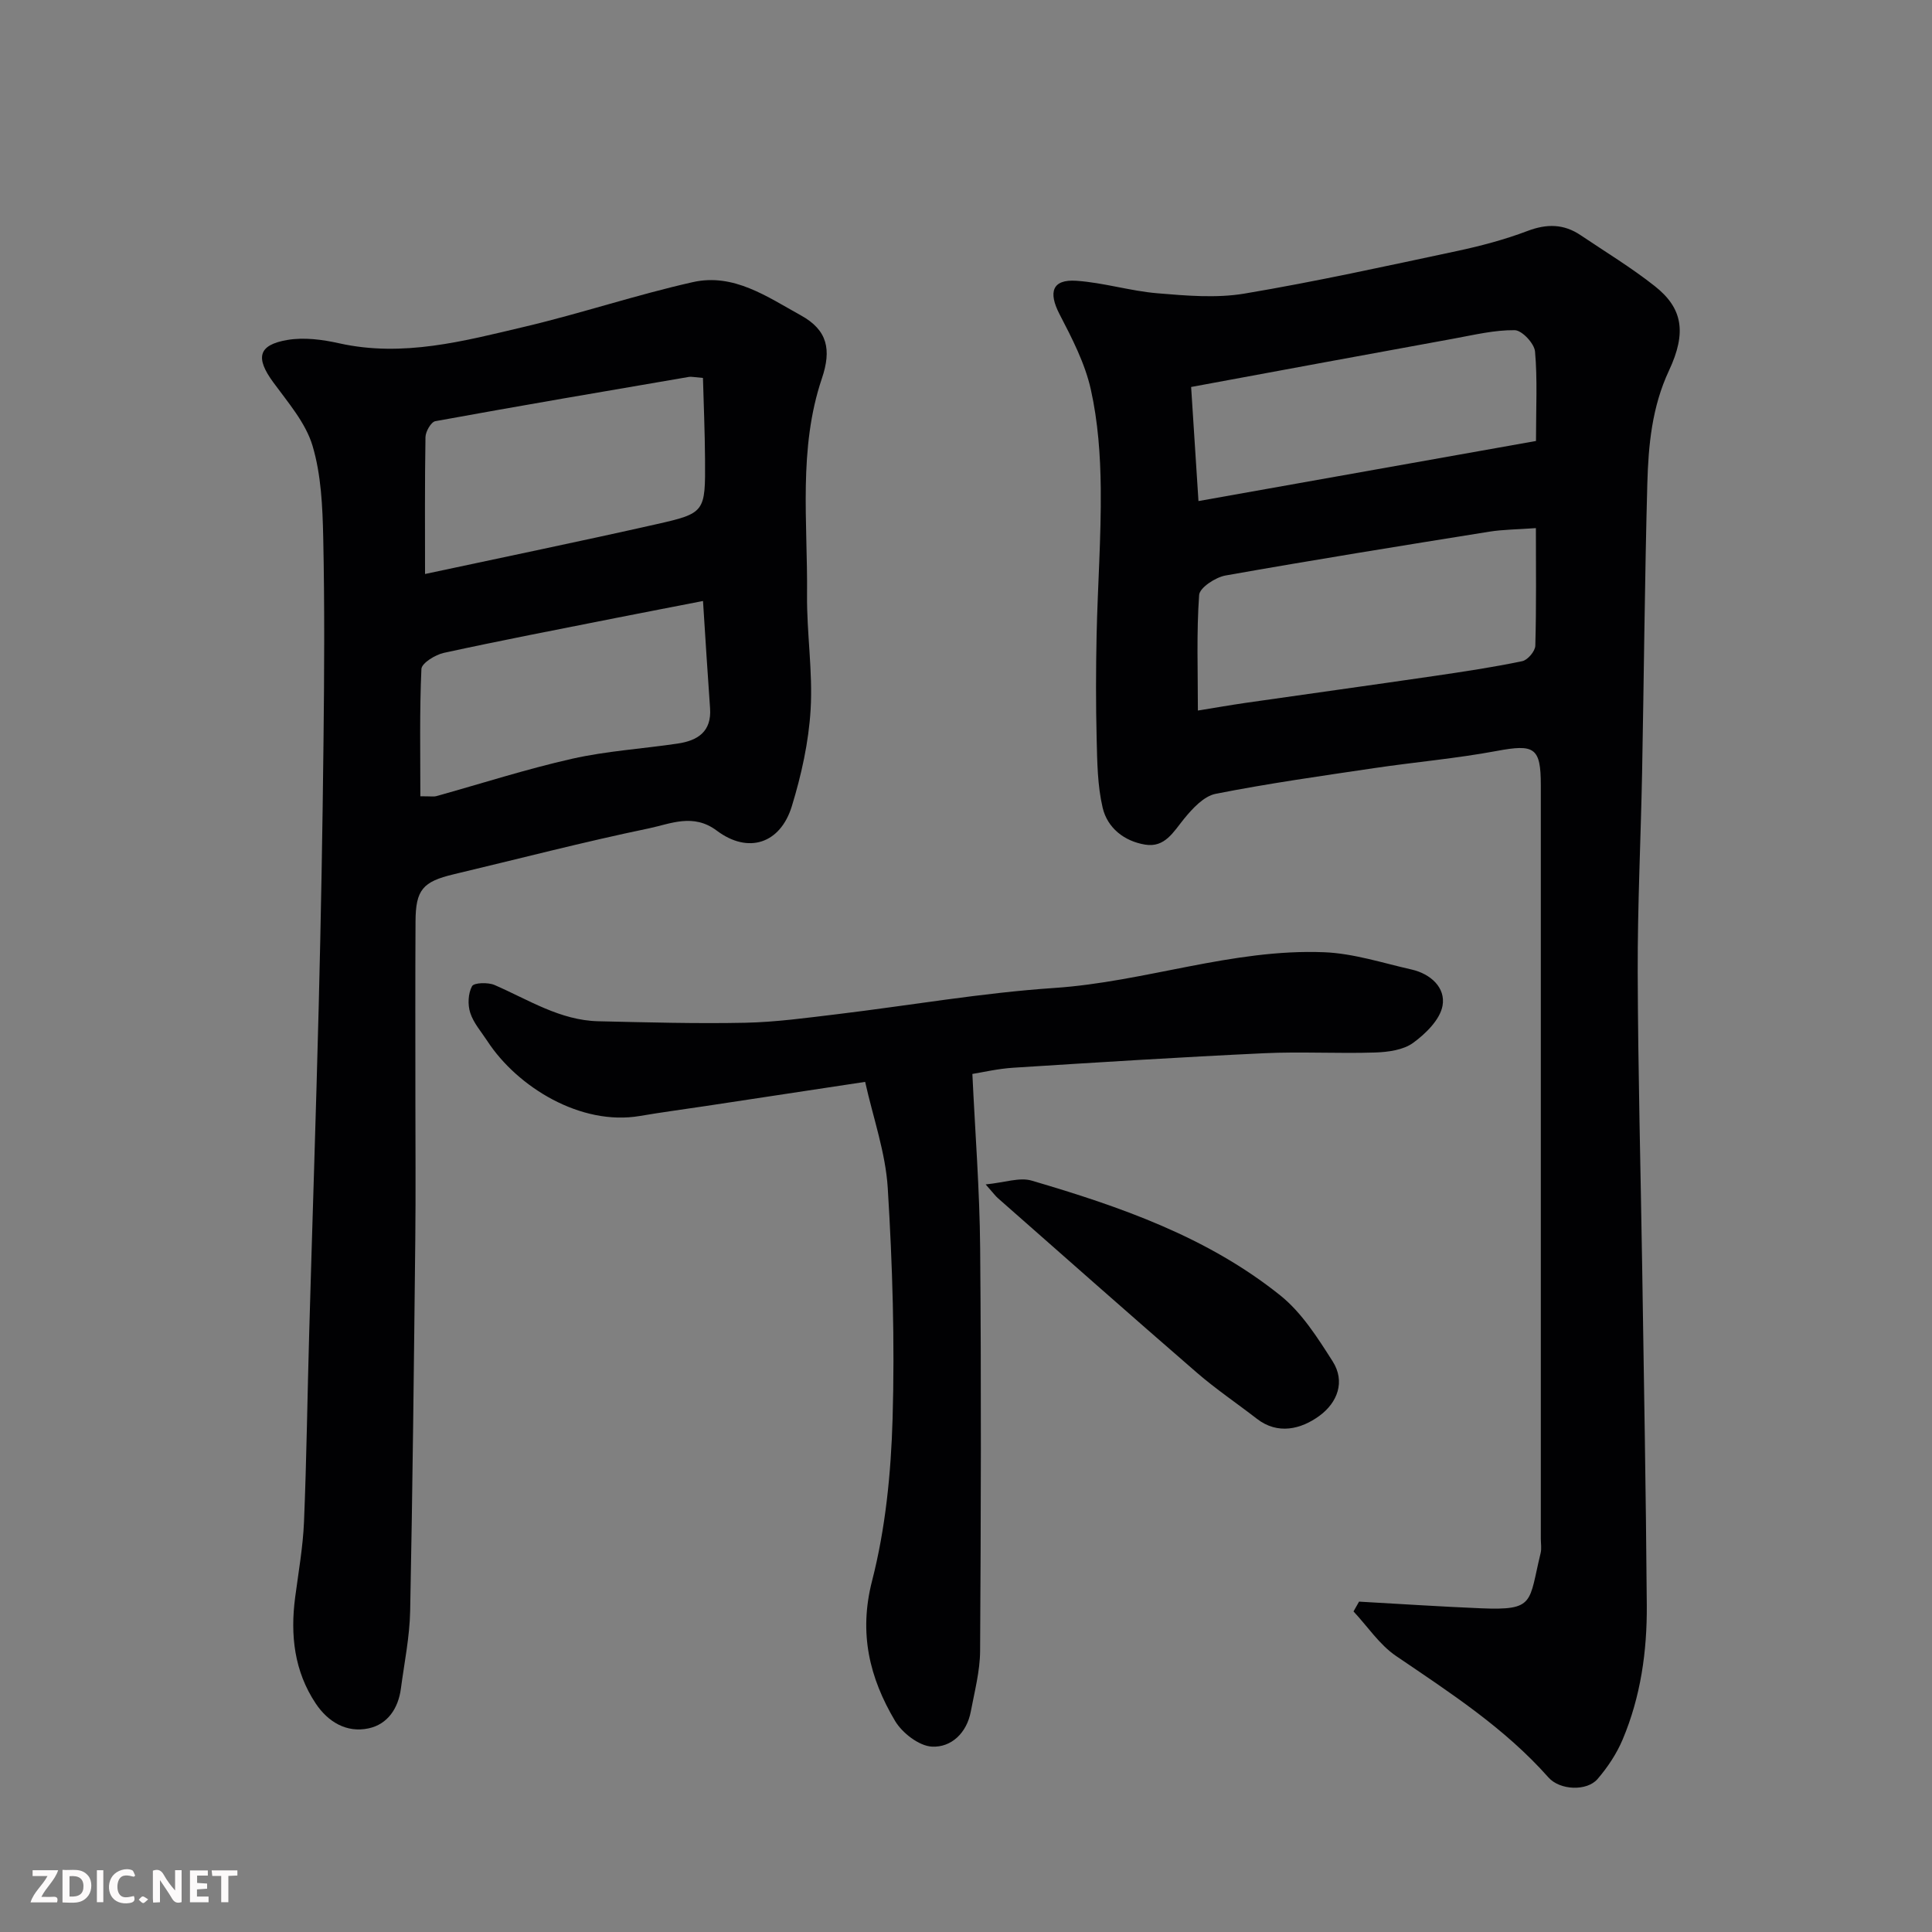
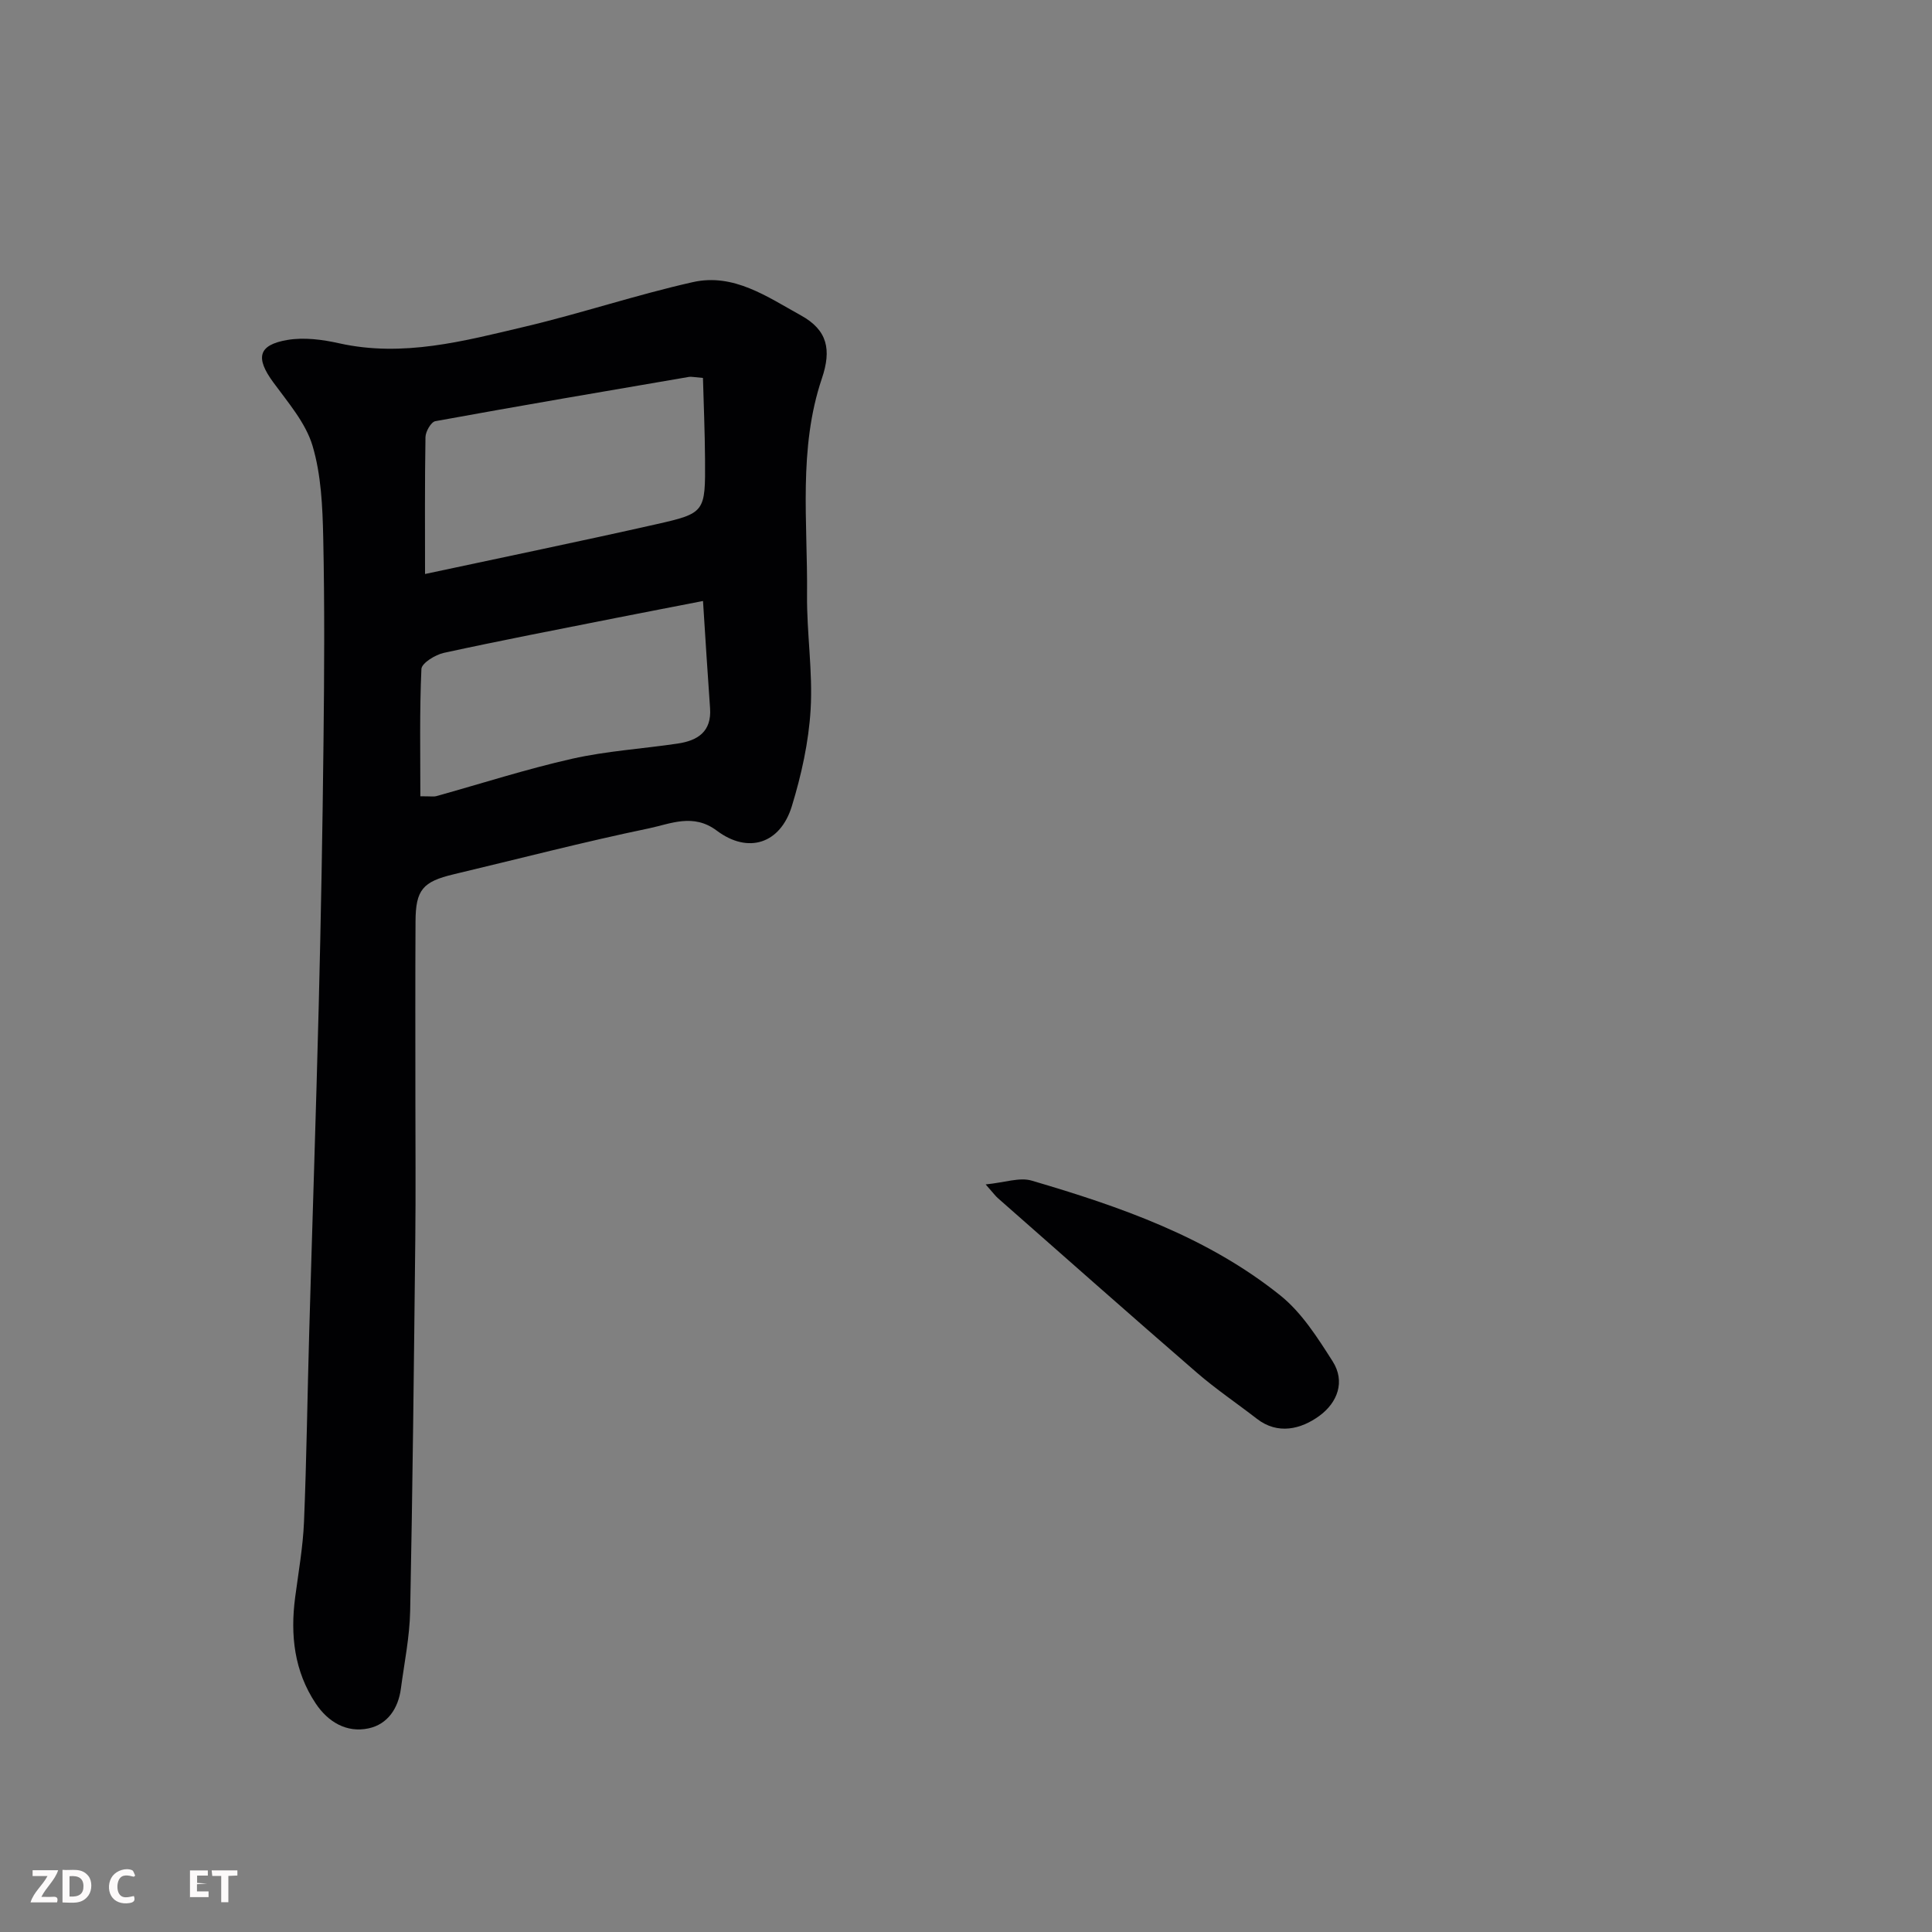
<svg xmlns="http://www.w3.org/2000/svg" enable-background="new 0 0 400 400" viewBox="0 0 400 400">
  <rect x="0" y="0" width="400" height="400" fill="#808080" stroke="none" />
-   <path d="m281.38 331.6c8.41.47 16.81 1.03 25.22 1.38 11.29.47 9.87-1.19 12.37-11.43.23-.94.04-1.99.04-2.99 0-52 0-104 0-155.99 0-7.84-1.33-8.55-9.15-7.09-8.35 1.56-16.86 2.29-25.28 3.54-10.99 1.63-22 3.18-32.88 5.33-2.45.48-4.8 3.03-6.54 5.16-2.22 2.72-3.97 6.03-8.07 5.36-4.34-.71-7.82-3.46-8.8-7.65-1.08-4.6-1.12-9.49-1.24-14.26-.18-7.16-.16-14.33-.01-21.5.22-10.1.96-20.21.86-30.3-.07-6.87-.57-13.87-2.06-20.54-1.21-5.41-3.89-10.59-6.48-15.58-2.36-4.56-1.51-7.24 3.47-6.91 5.64.38 11.17 2.12 16.81 2.59 5.97.5 12.15 1.04 17.98.07 14.77-2.48 29.43-5.71 44.09-8.83 4.92-1.05 9.84-2.36 14.54-4.14 4-1.52 7.52-1.48 11.01.88 5.14 3.46 10.47 6.69 15.32 10.52 5.74 4.52 6.7 9.53 2.97 17.49-3.53 7.53-4.27 15.44-4.49 23.43-.54 19.93-.7 39.87-1.08 59.8-.27 13.77-.95 27.54-.91 41.3.06 20.44.61 40.87.93 61.3.35 23.27.78 46.53.95 69.8.07 9.53-1.26 18.95-5 27.81-1.24 2.94-3.1 5.74-5.19 8.17-2.2 2.57-7.8 2.36-10.17-.32-9.06-10.23-20.36-17.54-31.53-25.13-3.45-2.34-5.91-6.12-8.83-9.24.39-.68.77-1.35 1.15-2.03zm36.61-222.26c-3.81.28-6.77.28-9.66.74-18.22 2.92-36.44 5.85-54.6 9.07-2.08.37-5.35 2.52-5.46 4.03-.56 7.77-.26 15.59-.26 23.93 3.64-.59 6.79-1.14 9.96-1.6 12.95-1.86 25.91-3.65 38.86-5.54 6.13-.9 12.27-1.82 18.33-3.08 1.12-.23 2.68-2.06 2.71-3.2.23-8.11.12-16.25.12-24.35zm-71.38-29.22c.54 8.38 1.03 16.03 1.52 23.62 23.63-4.21 46.77-8.33 69.88-12.44 0-6.92.32-12.76-.2-18.53-.15-1.67-2.72-4.4-4.21-4.41-4.17-.05-8.36.97-12.52 1.73-17.92 3.26-35.82 6.58-54.47 10.03z" fill="#010103" />
  <path d="m86 226.75c0 10 .09 20-.02 30-.28 25.6-.55 51.2-1.06 76.8-.11 5.36-1.21 10.71-1.92 16.06-.54 4.09-2.74 7.38-6.69 8.23-4.57.98-8.41-1.35-10.95-5.16-4.45-6.69-5.28-14.17-4.25-21.98.68-5.19 1.61-10.38 1.83-15.6.54-13.09.7-26.2 1.08-39.3.64-22.54 1.4-45.07 1.97-67.61.46-18.26.79-36.53.99-54.8.16-14.03.24-28.08-.06-42.11-.14-6.37-.42-12.98-2.22-19.01-1.43-4.76-5.08-8.95-8.12-13.11-3.71-5.06-3.18-7.75 2.94-8.78 3.45-.58 7.25-.08 10.72.7 13.19 2.93 25.79-.46 38.36-3.43 11.69-2.76 23.14-6.61 34.85-9.24 8.45-1.9 15.38 3.03 22.39 6.9 5.52 3.05 6.32 7.12 4.33 13.02-4.93 14.58-2.93 29.81-3.08 44.79-.08 7.93 1.21 15.91.74 23.79-.4 6.74-1.91 13.54-3.89 20.01-2.39 7.78-9.05 9.92-15.53 5.06-4.89-3.67-9.59-1.41-14.09-.47-13.53 2.81-26.92 6.3-40.38 9.5-6.4 1.52-7.88 3.2-7.91 9.76-.07 11.98-.03 23.98-.03 35.98zm2-107.91c16.04-3.44 31.94-6.71 47.77-10.28 10.27-2.31 10.27-2.51 10.2-13.53-.04-5.65-.28-11.29-.43-16.78-1.9-.16-2.42-.3-2.89-.22-17.52 3-35.04 5.98-52.52 9.17-.88.16-2.02 2.15-2.04 3.3-.16 9.65-.09 19.32-.09 28.34zm-.97 46.02c2.29 0 2.81.11 3.27-.02 9.38-2.61 18.67-5.61 28.16-7.75 7.15-1.61 14.55-2.06 21.83-3.14 4.14-.61 7.07-2.45 6.72-7.33-.51-7.06-.94-14.12-1.46-22.19-6.2 1.21-12.21 2.36-18.22 3.55-11.82 2.35-23.66 4.62-35.44 7.19-1.78.39-4.58 2.12-4.64 3.33-.4 8.71-.22 17.44-.22 26.36z" fill="#010103" />
-   <path d="m179.12 223.99c-11.51 1.74-22.29 3.38-33.07 5.01-4.52.68-9.06 1.28-13.57 2.05-12.25 2.09-25.37-5.99-31.58-15.51-1.25-1.92-2.86-3.73-3.54-5.84-.55-1.68-.45-4.01.37-5.52.4-.74 3.3-.83 4.65-.25 7 3.03 13.57 7.34 21.53 7.51 10.12.23 20.25.52 30.37.31 6.38-.13 12.76-1.02 19.12-1.78 14.95-1.8 29.84-4.41 44.84-5.42 18.85-1.26 36.91-8.16 55.91-7.4 6.08.24 12.1 2.22 18.11 3.58 3.93.89 7.08 3.76 6.4 7.5-.52 2.88-3.48 5.78-6.08 7.68-2.05 1.49-5.19 1.91-7.88 2-7.66.25-15.34-.21-22.99.15-17.31.81-34.6 1.9-51.89 3-3.23.2-6.42.96-8.5 1.29.57 12.13 1.51 24.07 1.61 36.02.24 27.82.16 55.64-.01 83.47-.03 4.18-1.15 8.38-1.93 12.53-.83 4.41-4.03 7.46-8.04 7.25-2.69-.14-6.16-2.83-7.65-5.34-5.27-8.9-7.54-18.11-4.75-28.97 2.79-10.85 3.92-22.32 4.25-33.56.47-15.91-.02-31.88-1-47.77-.45-7.35-3.03-14.56-4.68-21.99z" fill="#010103" />
  <path d="m204.07 245.22c3.97-.39 7.01-1.52 9.51-.79 18.32 5.38 36.38 11.65 51.5 23.78 4.43 3.55 7.71 8.75 10.83 13.64 2.66 4.18 1.01 8.52-2.71 11.26-3.85 2.83-8.67 3.98-12.98.63-4.13-3.2-8.48-6.13-12.42-9.54-13.8-11.95-27.47-24.06-41.18-36.12-.5-.43-.88-.97-2.55-2.86z" fill="#010103" />
  <g fill="#fcfafa">
-     <path d="m37.59 393.81c-.92.31-1.52.05-2-.78-.7-1.2-1.52-2.34-2.47-3.78v4.59c-.55.03-.95.05-1.41.07-.03-.37-.06-.64-.06-.91 0-1.91 0-3.81 0-5.7 1.13-.41 1.77-.03 2.29.91.62 1.11 1.38 2.14 2.31 3.19v-4.2h1.35v6.61z" />
    <path d="m12.94 393.88v-6.75c1.9.19 3.93-.54 5.37 1.29.8 1.01.78 2.88.03 3.97-1.37 1.97-3.4 1.51-5.4 1.49m1.45-1.22c2.04.12 2.92-.58 2.89-2.21-.03-1.51-.98-2.19-2.89-2z" />
    <path d="m11.81 393.87h-5.49c.68-2.18 2.47-3.48 3.51-5.45h-3.08v-1.21h5.29c-.71 2.13-2.44 3.48-3.47 5.51.86 0 1.63.04 2.39-.01.79-.05 1.14.21.85 1.16" />
-     <path d="m39.33 393.86v-6.61h3.7v1.07h-2.22v1.52c.68.04 1.34.09 2.07.13v1.07c-.72.05-1.38.09-2.1.14v1.48h2.4v1.19h-3.84z" />
+     <path d="m39.33 393.86v-6.61h3.7v1.07h-2.22v1.52c.68.04 1.34.09 2.07.13c-.72.05-1.38.09-2.1.14v1.48h2.4v1.19h-3.84z" />
    <path d="m27.71 388.56c-1.15-.3-2.46-.61-3.1.64-.37.73-.41 1.93-.06 2.67.63 1.35 1.99.93 3.17.68.35.94-.01 1.32-.93 1.46-1.62.25-3.05-.27-3.76-1.48-.73-1.24-.6-3.03.31-4.17.88-1.11 2.71-1.7 4-1.16.32.13.44.74.65 1.12-.1.08-.19.16-.28.24" />
    <path d="m49.15 387.24v1.07c-.59.02-1.17.05-1.87.08v5.44h-1.48v-5.44h-1.85c-.05-.4-.08-.73-.13-1.15z" />
-     <path d="m20.06 387.21h1.33v6.62h-1.33z" />
-     <path d="m30.68 393.25c-.49.38-.8.79-1.05.76-.32-.05-.6-.45-.9-.7.26-.24.51-.64.8-.67.29-.04.62.3 1.15.61" />
  </g>
</svg>